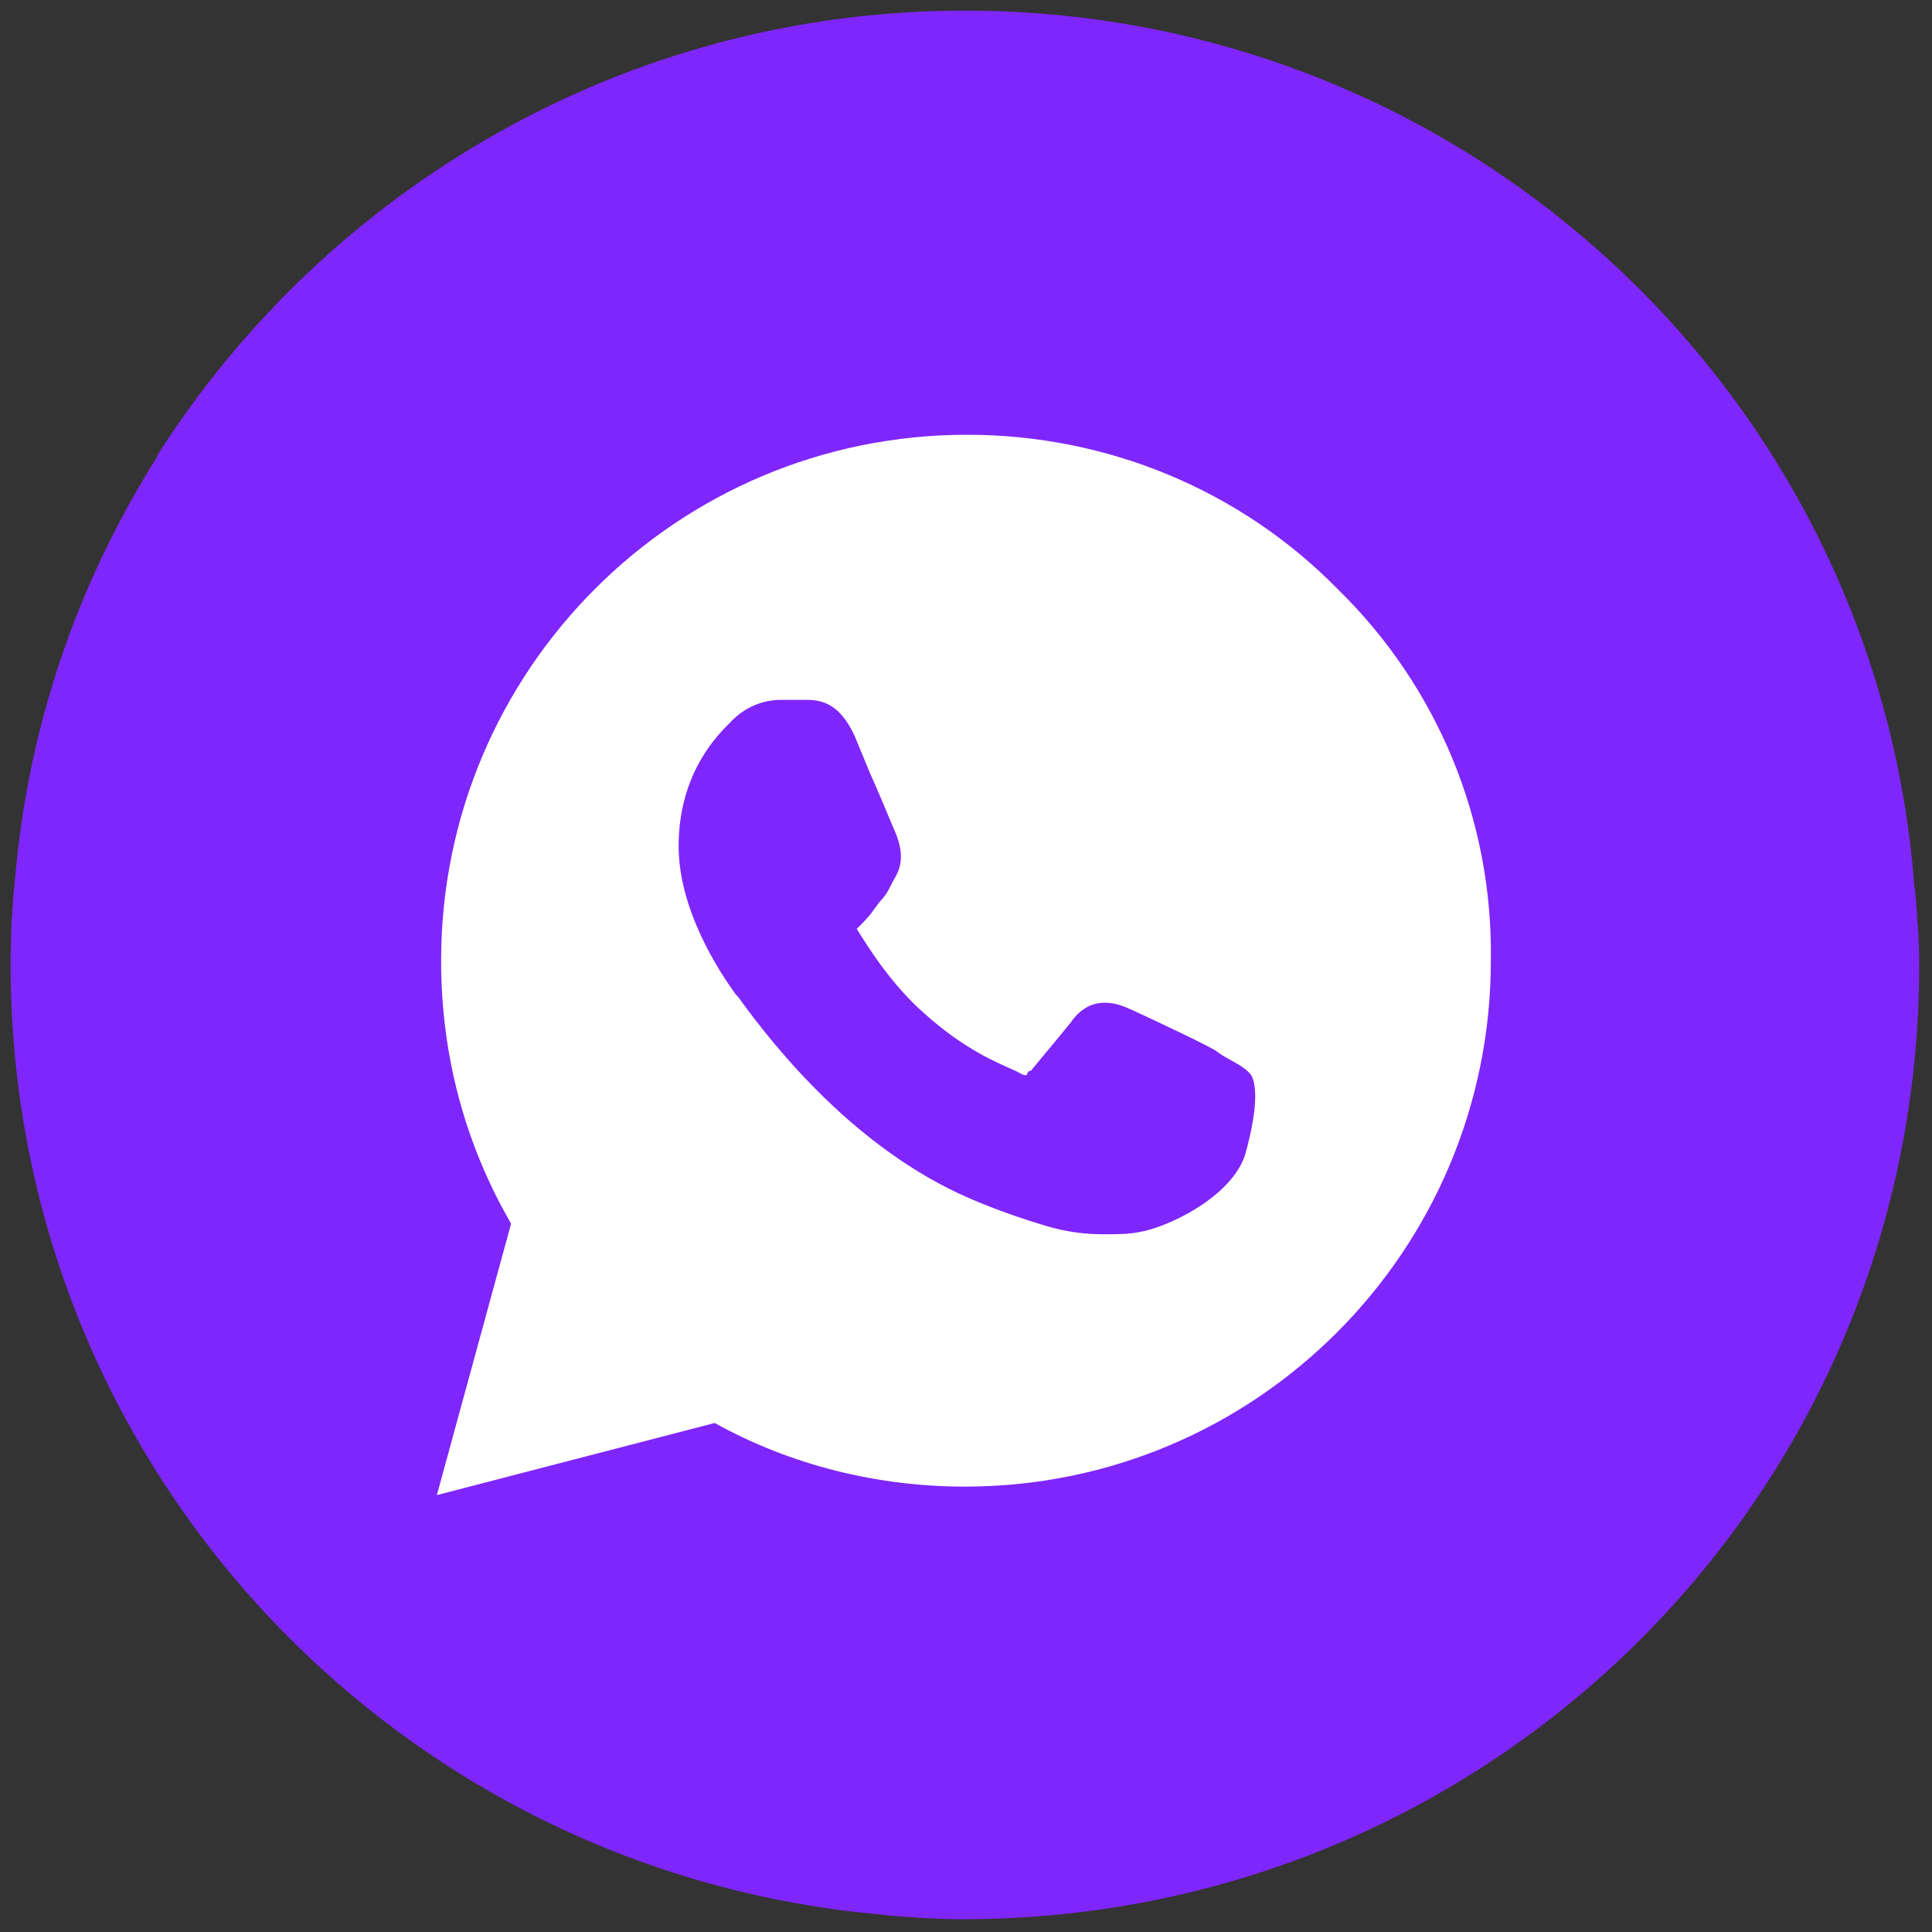
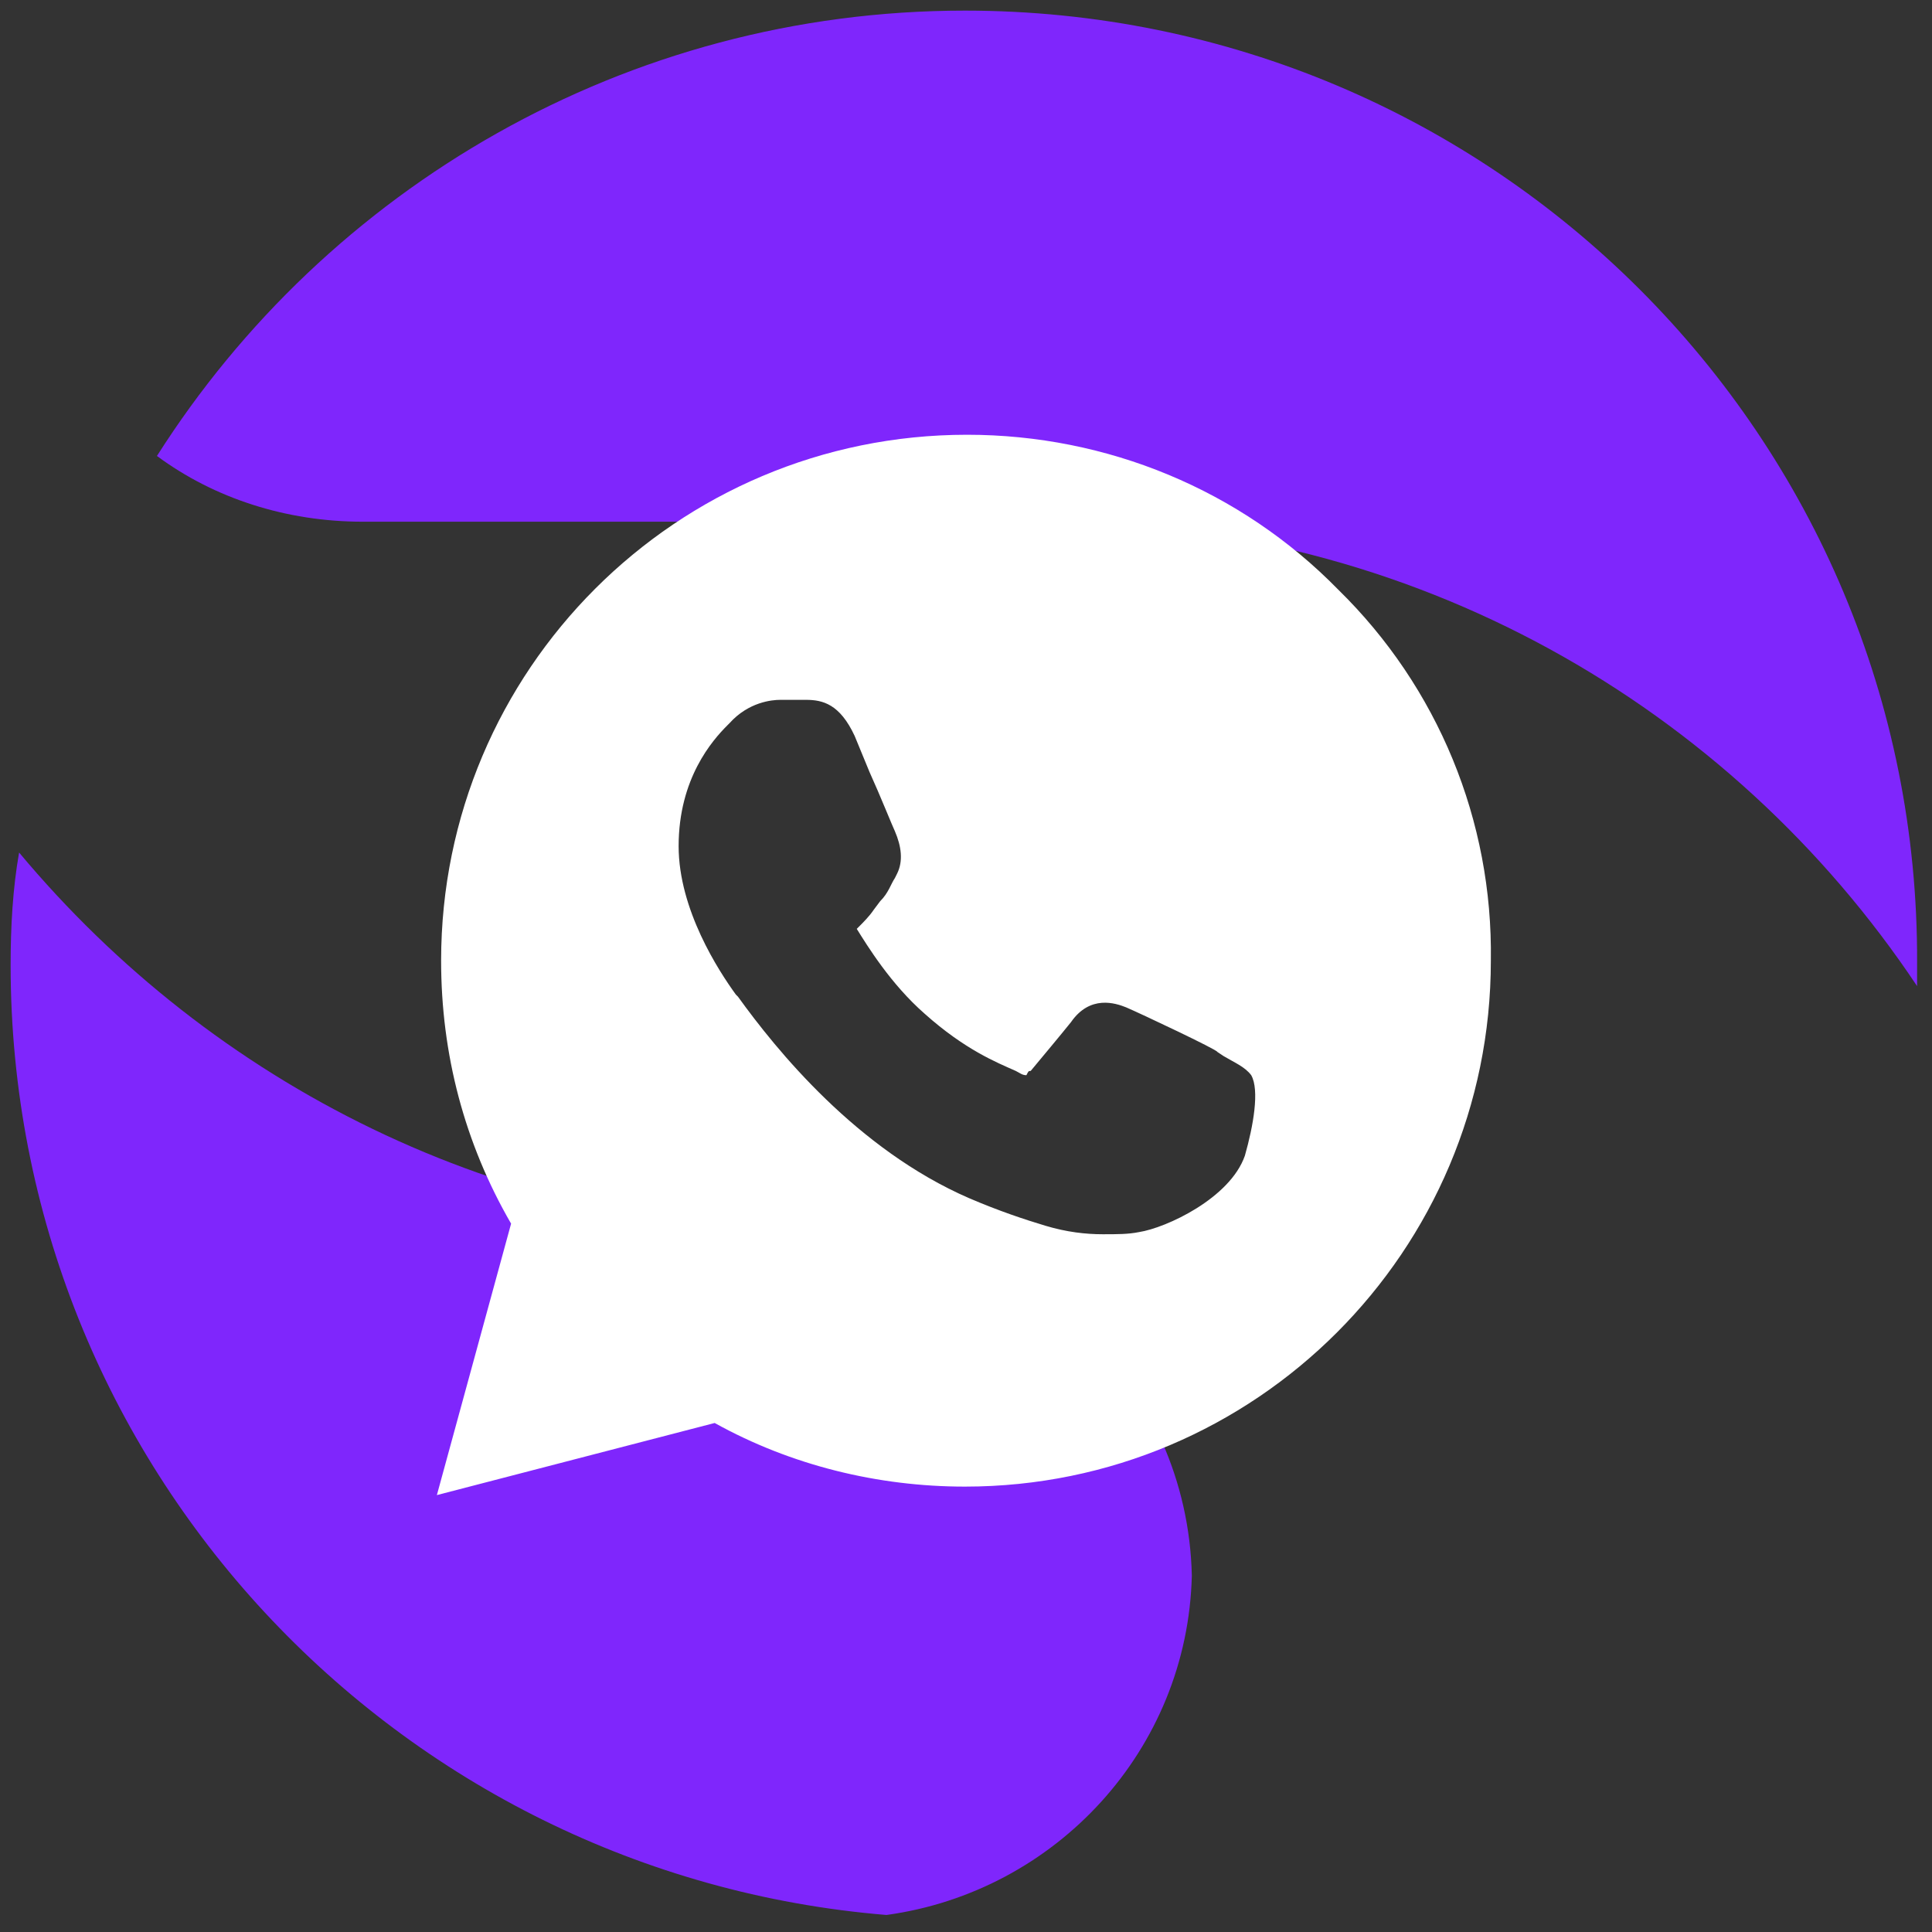
<svg xmlns="http://www.w3.org/2000/svg" version="1.1" id="Layer_1" x="0px" y="0px" viewBox="0 0 256 256" style="enable-background:new 0 0 256 256;" xml:space="preserve">
  <rect x="0" y="0" width="256" height="256" fill="#333333" stroke="none" />
  <style type="text/css"> .st0{fill:#7F26FC;} .st1{fill:#FFFFFF;} </style>
  <g transform="translate(1.407 1.407) scale(2.81 2.81)">
    <path class="st0" d="M45,0C29,0,14.9,8.4,6.9,21c2.7,2,6.1,3.1,9.7,3.1H49c17.1,0,32.1,8.7,40.9,21.9c0-0.4,0-0.7,0-1.1 C90,20.1,69.9,0,45,0z" />
-     <path class="st0" d="M90,45c0-1.2-0.1-2.4-0.2-3.6C81,27.7,66,20.9,49,20.9H16.6c-3.2,0-6.1-0.5-8.6-1.5C3.4,26,0.5,34,0.1,42.6 c9,11.1,22.8,18.2,38.2,18.2H39c9,0,13.1,3.9,13.3,12.9c0-0.1,0-0.3,0-0.4c0,8.4-3.5,15.4-11.2,16.5c1.2,0.1,2.5,0.2,3.8,0.2 C69.9,90,90,69.9,90,45z" />
    <path class="st0" d="M41.3,89.8c8-1.1,14.2-7.8,14.4-16c-0.2-9-7.6-16.2-16.6-16.2h-0.7c-15.3,0-28.9-7-38-17.9 C0.1,41.4,0,43.2,0,45C0,68.6,18.2,87.9,41.3,89.8z" />
    <path class="st1" d="M62.6,27.3C58,22.6,51.7,20,45.1,20c-13.7,0-24.8,11.1-24.8,24.8c0,4.4,1.1,8.6,3.3,12.4L20.1,70l13.1-3.4 c3.6,2,7.7,3,11.8,3h0c13.7,0,24.8-11.1,24.8-24.8C69.9,38.2,67.3,31.9,62.6,27.3z M58.2,54c-0.7,2-3.7,3.4-5,3.6 c-0.5,0.1-1,0.1-1.7,0.1c-0.8,0-1.7-0.1-2.7-0.4c-1-0.3-2.2-0.7-3.6-1.3c-5.3-2.3-9.1-7-10.9-9.5l-0.1-0.1c-0.8-1.1-2.7-4-2.7-7 c0-3.2,1.6-5,2.3-5.7l0.1-0.1c0.9-1,2-1.1,2.4-1.1c0.4,0,0.9,0,1.2,0c0.8,0,1.6,0.2,2.3,1.7l0.7,1.7c0.5,1.1,1.1,2.6,1.2,2.8 c0.3,0.7,0.4,1.4,0.1,2l-0.1,0.2c-0.2,0.3-0.3,0.7-0.7,1.1l-0.3,0.4c-0.2,0.3-0.5,0.6-0.7,0.8c0,0-0.1,0.1-0.1,0.1 c0.5,0.8,1.6,2.6,3.2,4c1.9,1.7,3.4,2.3,4.3,2.7c0.2,0.1,0.3,0.2,0.5,0.2C48,50,48,50,48.1,50c0.5-0.6,1.5-1.8,1.9-2.3 c0.9-1.3,2.1-0.9,2.6-0.7c0.7,0.3,4.3,2,4.3,2.1l0.3,0.2c0.5,0.3,1,0.5,1.3,0.9C58.9,50.9,58.6,52.6,58.2,54z" />
  </g>
</svg>